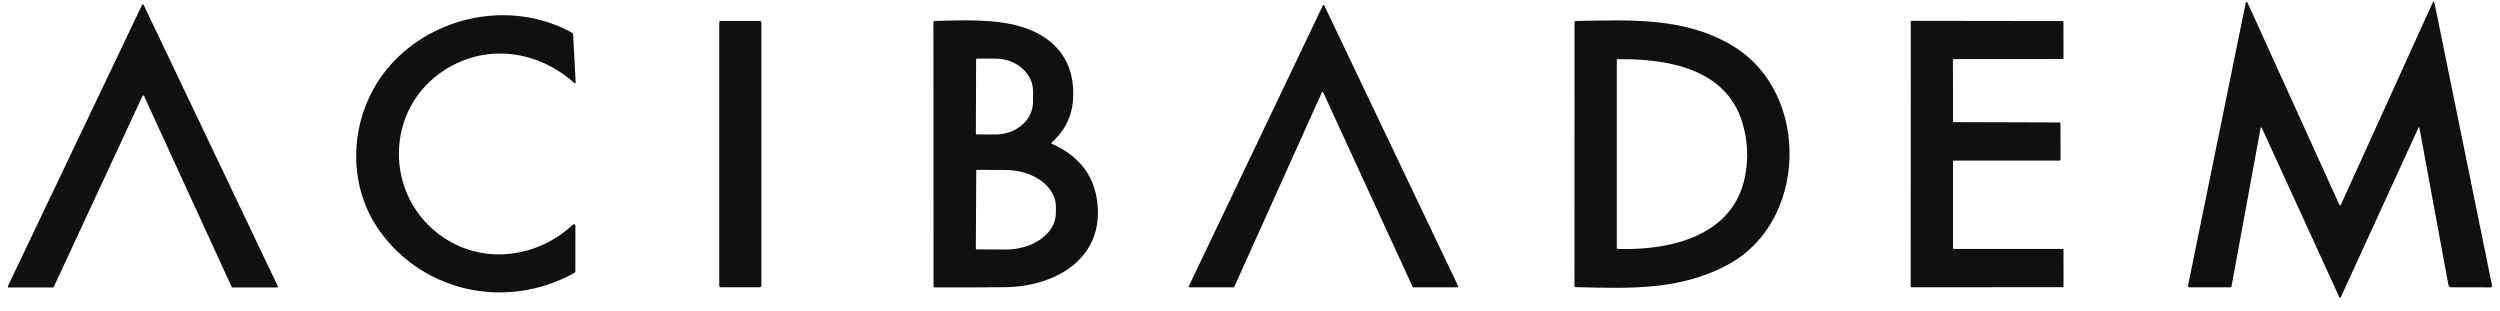
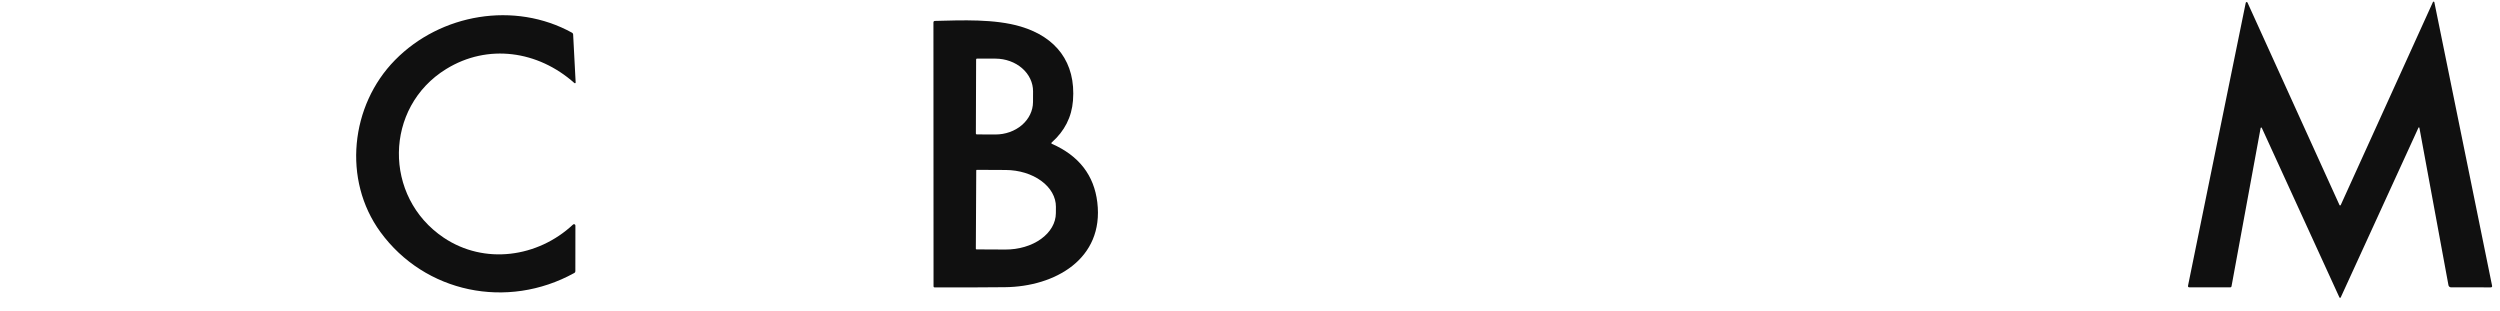
<svg xmlns="http://www.w3.org/2000/svg" width="161" height="20" viewBox="0 0 161 20" fill="none">
  <g clip-path="url(#clip0_69_3771)">
    <path d="M155.732 8.259L150.755 19.127C150.719 19.207 150.682 19.207 150.646 19.127L145.661 8.237C145.658 8.229 145.652 8.222 145.644 8.217C145.636 8.213 145.627 8.211 145.619 8.212C145.61 8.213 145.602 8.217 145.595 8.223C145.589 8.229 145.585 8.238 145.584 8.246L143.711 18.431C143.702 18.481 143.672 18.505 143.623 18.505H141.003C140.926 18.505 140.895 18.468 140.91 18.393L144.626 0.179C144.628 0.166 144.635 0.155 144.644 0.147C144.653 0.138 144.665 0.133 144.677 0.131C144.69 0.13 144.703 0.132 144.714 0.139C144.725 0.145 144.733 0.154 144.739 0.166L150.662 13.204C150.665 13.211 150.671 13.218 150.678 13.223C150.686 13.228 150.694 13.23 150.703 13.23C150.711 13.23 150.72 13.228 150.727 13.223C150.734 13.218 150.74 13.211 150.744 13.204L156.681 0.132C156.686 0.123 156.693 0.115 156.702 0.11C156.711 0.105 156.721 0.103 156.731 0.104C156.741 0.105 156.751 0.109 156.758 0.116C156.765 0.123 156.77 0.132 156.772 0.142L160.489 18.396C160.504 18.47 160.475 18.507 160.401 18.507L157.844 18.504C157.805 18.504 157.768 18.49 157.738 18.465C157.708 18.441 157.688 18.406 157.681 18.369L155.817 8.271C155.8 8.175 155.771 8.171 155.732 8.259Z" fill="#101010" />
-     <path d="M9.177 6.182L3.463 18.479C3.459 18.489 3.452 18.497 3.443 18.503C3.434 18.509 3.424 18.512 3.413 18.512L0.556 18.513C0.546 18.513 0.537 18.511 0.529 18.507C0.52 18.502 0.513 18.496 0.508 18.488C0.503 18.48 0.501 18.471 0.5 18.461C0.5 18.452 0.501 18.443 0.506 18.434L9.15 0.311C9.154 0.301 9.161 0.293 9.17 0.287C9.179 0.281 9.189 0.278 9.2 0.278C9.21 0.278 9.22 0.281 9.229 0.287C9.238 0.293 9.245 0.301 9.25 0.311L17.892 18.434C17.896 18.443 17.898 18.452 17.898 18.461C17.897 18.471 17.894 18.48 17.889 18.488C17.884 18.496 17.877 18.502 17.869 18.507C17.861 18.511 17.852 18.513 17.842 18.513H14.97C14.959 18.513 14.949 18.51 14.94 18.505C14.931 18.499 14.924 18.491 14.92 18.481L9.277 6.182C9.273 6.173 9.266 6.164 9.257 6.159C9.248 6.153 9.238 6.15 9.227 6.15C9.216 6.15 9.206 6.153 9.197 6.159C9.188 6.164 9.181 6.173 9.177 6.182Z" fill="#101010" />
-     <path d="M85.124 5.959L79.487 18.474C79.483 18.483 79.476 18.49 79.468 18.496C79.46 18.501 79.45 18.504 79.44 18.504L76.607 18.506C76.598 18.506 76.589 18.504 76.582 18.499C76.574 18.495 76.567 18.489 76.563 18.482C76.558 18.474 76.555 18.466 76.555 18.457C76.554 18.448 76.556 18.44 76.56 18.432L85.191 0.353C85.195 0.344 85.202 0.337 85.21 0.331C85.218 0.326 85.228 0.323 85.238 0.323C85.248 0.323 85.257 0.326 85.266 0.331C85.274 0.337 85.28 0.344 85.284 0.353L93.908 18.432C93.912 18.44 93.913 18.448 93.913 18.457C93.912 18.466 93.91 18.474 93.905 18.482C93.9 18.489 93.894 18.495 93.886 18.499C93.878 18.504 93.87 18.506 93.861 18.506L91.021 18.504C91.011 18.504 91.001 18.501 90.993 18.496C90.985 18.49 90.978 18.483 90.974 18.474L85.217 5.959C85.213 5.95 85.206 5.943 85.198 5.937C85.19 5.932 85.18 5.929 85.17 5.929C85.16 5.929 85.151 5.932 85.142 5.937C85.134 5.943 85.128 5.95 85.124 5.959Z" fill="#101010" />
    <path d="M28.736 4.444C24.732 6.907 24.667 12.688 28.581 15.31C31.202 17.064 34.636 16.583 36.905 14.46C36.918 14.448 36.934 14.44 36.951 14.437C36.968 14.434 36.986 14.436 37.002 14.443C37.018 14.45 37.032 14.462 37.041 14.476C37.051 14.491 37.056 14.508 37.056 14.525L37.053 17.456C37.053 17.514 37.028 17.557 36.977 17.584C32.667 19.964 27.358 18.86 24.5 14.944C22.049 11.584 22.571 6.786 25.437 3.871C28.377 0.878 33.144 0.066 36.844 2.109C36.862 2.12 36.878 2.135 36.89 2.153C36.901 2.171 36.908 2.192 36.91 2.214L37.072 5.31C37.073 5.319 37.071 5.329 37.066 5.337C37.061 5.345 37.054 5.352 37.045 5.356C37.036 5.36 37.027 5.362 37.017 5.36C37.008 5.359 36.999 5.355 36.992 5.349C34.648 3.259 31.41 2.798 28.736 4.444Z" fill="#101010" />
-     <path d="M48.935 1.349H46.417C46.364 1.349 46.32 1.392 46.32 1.445V18.402C46.32 18.455 46.364 18.498 46.417 18.498H48.935C48.988 18.498 49.032 18.455 49.032 18.402V1.445C49.032 1.392 48.988 1.349 48.935 1.349Z" fill="#101010" />
    <path d="M67.748 9.265C69.484 10.032 70.457 11.287 70.667 13.031C71.108 16.692 67.917 18.463 64.723 18.495C63.215 18.51 61.707 18.515 60.199 18.509C60.146 18.509 60.12 18.483 60.12 18.431L60.113 1.453C60.113 1.384 60.148 1.349 60.216 1.347C61.944 1.303 64.063 1.21 65.743 1.712C67.994 2.385 69.295 4.003 69.1 6.481C69.016 7.542 68.56 8.439 67.733 9.173C67.692 9.212 67.696 9.242 67.748 9.265ZM62.862 3.829L62.846 8.598C62.846 8.614 62.852 8.628 62.862 8.639C62.873 8.65 62.888 8.656 62.903 8.656L64.1 8.661C64.741 8.663 65.358 8.444 65.812 8.053C66.267 7.661 66.524 7.129 66.526 6.573L66.529 5.881C66.53 5.605 66.468 5.332 66.347 5.078C66.227 4.823 66.049 4.591 65.825 4.396C65.601 4.2 65.335 4.045 65.041 3.939C64.748 3.833 64.434 3.777 64.116 3.776L62.919 3.772C62.904 3.772 62.889 3.778 62.879 3.788C62.868 3.799 62.862 3.814 62.862 3.829ZM62.87 10.979L62.844 16.019C62.844 16.03 62.848 16.041 62.856 16.048C62.864 16.056 62.875 16.061 62.886 16.061L64.742 16.07C65.168 16.072 65.59 16.014 65.984 15.897C66.379 15.781 66.737 15.609 67.039 15.392C67.342 15.175 67.582 14.916 67.746 14.631C67.911 14.346 67.996 14.04 67.998 13.731L68.001 13.319C68.004 12.694 67.665 12.093 67.058 11.649C66.452 11.204 65.628 10.952 64.768 10.947L62.911 10.938C62.906 10.938 62.901 10.939 62.895 10.941C62.89 10.943 62.886 10.946 62.882 10.95C62.878 10.954 62.875 10.958 62.873 10.963C62.871 10.969 62.87 10.974 62.87 10.979Z" fill="#101010" />
-     <path d="M111.713 3.032C116.556 6.064 116.393 14.164 111.42 16.963C108.266 18.738 104.887 18.573 101.454 18.491C101.438 18.491 101.423 18.484 101.412 18.473C101.401 18.461 101.395 18.446 101.395 18.43L101.401 1.432C101.401 1.411 101.409 1.39 101.424 1.375C101.439 1.36 101.459 1.352 101.48 1.351C105.03 1.288 108.604 1.086 111.713 3.032ZM104.209 16.033C107.54 16.129 111.602 15.228 112.375 11.391C112.618 10.183 112.554 8.99 112.182 7.814C111.095 4.386 107.329 3.781 104.214 3.81C104.151 3.81 104.12 3.841 104.12 3.903V15.941C104.12 16 104.15 16.031 104.209 16.033Z" fill="#101010" />
-     <path d="M125.774 10.4V15.974C125.774 15.989 125.78 16.003 125.791 16.014C125.801 16.024 125.816 16.03 125.831 16.03H132.834C132.841 16.03 132.849 16.032 132.856 16.035C132.862 16.038 132.869 16.042 132.874 16.047C132.879 16.052 132.883 16.058 132.886 16.065C132.889 16.072 132.89 16.079 132.89 16.087L132.892 18.441C132.892 18.456 132.886 18.47 132.876 18.48C132.865 18.491 132.851 18.497 132.836 18.497L123.103 18.499C123.096 18.499 123.088 18.497 123.082 18.494C123.075 18.491 123.069 18.487 123.063 18.482C123.058 18.477 123.054 18.471 123.051 18.464C123.048 18.457 123.047 18.45 123.047 18.442L123.055 1.397C123.055 1.382 123.061 1.368 123.071 1.357C123.082 1.347 123.096 1.341 123.111 1.341L132.829 1.355C132.844 1.355 132.859 1.361 132.869 1.372C132.88 1.382 132.886 1.397 132.886 1.412L132.89 3.745C132.89 3.76 132.884 3.774 132.874 3.784C132.863 3.795 132.849 3.801 132.834 3.801L125.824 3.806C125.809 3.806 125.795 3.812 125.784 3.822C125.774 3.833 125.768 3.847 125.768 3.862L125.776 7.808C125.776 7.823 125.782 7.837 125.792 7.848C125.803 7.859 125.817 7.865 125.832 7.865L132.638 7.887C132.653 7.887 132.667 7.893 132.677 7.904C132.688 7.914 132.694 7.928 132.694 7.943L132.7 10.286C132.7 10.301 132.694 10.315 132.684 10.326C132.673 10.336 132.659 10.342 132.644 10.342L125.831 10.344C125.816 10.344 125.801 10.35 125.791 10.36C125.78 10.371 125.774 10.385 125.774 10.4Z" fill="#101010" />
  </g>
  <defs>
    <clipPath id="clip0_69_3771">
      <rect width="161" height="19.32" fill="white" />
    </clipPath>
  </defs>
</svg>